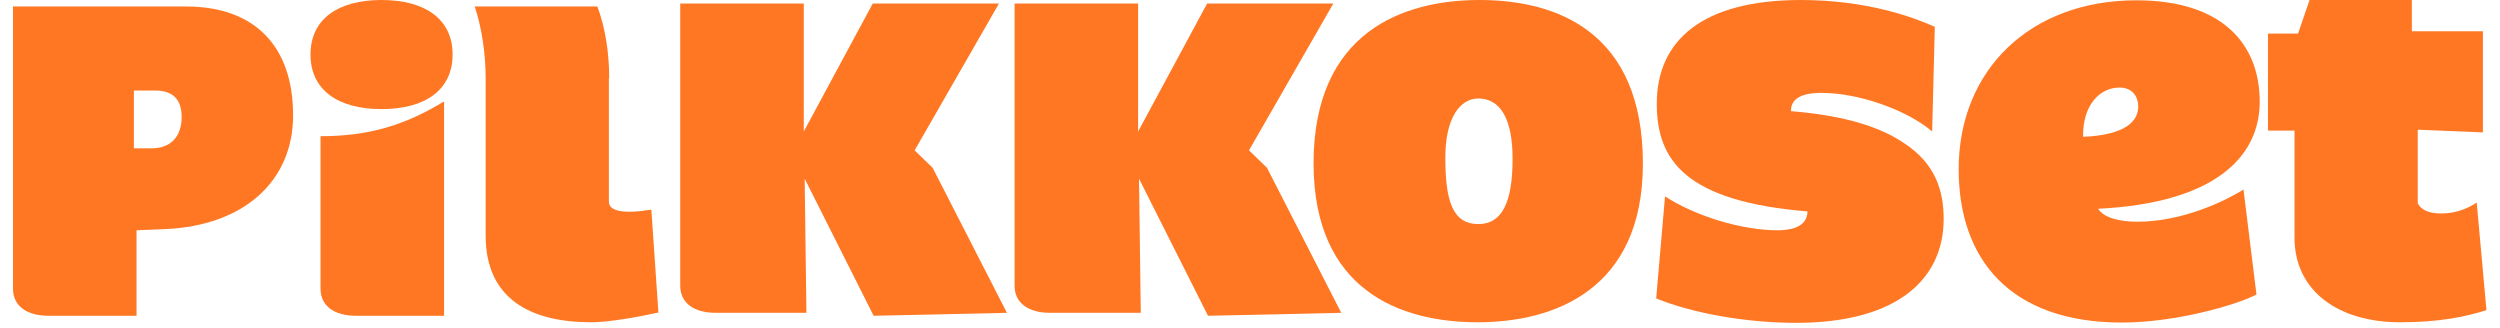
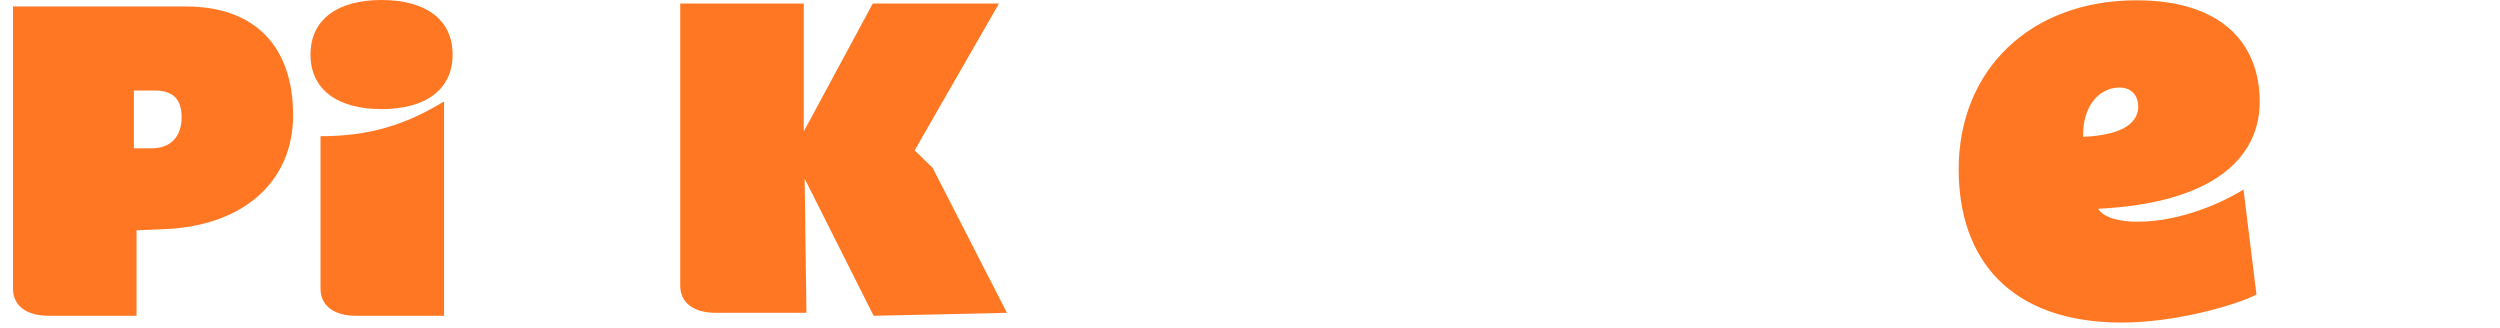
<svg xmlns="http://www.w3.org/2000/svg" width="183" height="24" viewBox="0 0 183 24" fill="none">
-   <path d="M98.181 22.899L88.426 23.115L83.376 13.079L83.505 22.899H76.879C75.282 22.899 74.268 22.187 74.268 20.914V0.259H83.311V9.626L88.361 0.259H97.599L91.426 11.007L92.742 12.281L98.181 22.899Z" fill="#FF7722" />
  <path d="M73.707 22.899L63.951 23.115L58.901 13.079L59.03 22.899H52.404C50.807 22.899 49.793 22.187 49.793 20.914V0.259H58.836V9.626L63.886 0.259H73.124L66.951 11.007L68.268 12.281L73.707 22.899Z" fill="#FF7722" />
-   <path d="M131.096 8.137C131.096 7.403 131.571 6.799 133.34 6.799C136.06 6.799 139.599 8.05 141.434 9.626L141.628 1.964C140.053 1.252 136.621 0 131.83 0C124.642 0 121.276 2.935 121.276 7.597C121.276 11.741 123.391 14.741 132.304 15.475C132.304 16.166 131.851 16.856 130.103 16.856C127.47 16.856 124.06 15.799 121.88 14.374L121.232 21.842C124.017 22.986 128.009 23.633 131.463 23.633C138.952 23.633 142.276 20.374 142.276 16.036C142.276 14.05 141.736 11.978 139.297 10.425C137.678 9.345 135.153 8.46 131.096 8.137Z" fill="#FF7722" />
  <path d="M9.8 6.604V10.856H11.117C12.433 10.856 13.296 10.058 13.296 8.568C13.296 7.381 12.757 6.626 11.354 6.626H9.8V6.604ZM3.563 23.115C1.966 23.115 0.951 22.403 0.951 21.13V0.475H13.62C18.671 0.475 21.455 3.41 21.455 8.439C21.455 13.252 17.872 16.511 12.109 16.77L9.994 16.856V23.115H3.563Z" fill="#FF7722" />
-   <path d="M44.592 5.741C44.592 3.777 44.29 1.986 43.728 0.475H34.75C35.246 1.942 35.549 3.906 35.549 5.633V17.245C35.549 21.842 38.786 23.59 43.275 23.59C44.613 23.59 46.815 23.18 48.196 22.878L47.678 15.345C45.563 15.691 44.57 15.432 44.57 14.763V5.741H44.592Z" fill="#FF7722" />
-   <path d="M108.174 23.59C113.699 23.59 120.26 21.259 120.26 11.978C120.26 2.309 113.937 0 108.303 0C102.713 0 96.152 2.331 96.152 11.978C96.174 21.259 102.498 23.59 108.174 23.59ZM108.217 7.209C109.814 7.209 110.721 8.698 110.721 11.611C110.721 14.827 109.944 16.403 108.217 16.403C106.404 16.403 105.8 14.849 105.8 11.611C105.778 8.698 106.836 7.209 108.217 7.209Z" fill="#FF7722" />
  <path d="M164.224 13.878C162.907 14.698 159.778 16.23 156.454 16.23C155.051 16.23 153.972 15.906 153.584 15.281C162.022 14.87 165.411 11.547 165.411 7.446C165.411 3.281 162.735 0.022 156.389 0.022C148.62 0.022 143.375 5.115 143.375 12.389C143.375 18.928 147.087 23.611 155.332 23.611C159.109 23.611 163.512 22.403 165.174 21.561L164.224 13.878ZM152.483 10.014C152.44 7.662 153.735 6.41 155.138 6.41C156.195 6.41 156.519 7.187 156.519 7.791C156.519 8.87 155.591 9.885 152.483 10.014Z" fill="#FF7722" />
-   <path d="M177.023 9.496L181.749 9.691V2.288H176.548V0H169.059L168.217 2.46H166.016V9.561H167.958V17.396C167.958 21.324 171.195 23.59 175.685 23.59C178.62 23.59 180.476 23.18 182.008 22.705L181.296 14.827C180.584 15.302 179.699 15.626 178.706 15.626C177.865 15.626 177.26 15.41 176.98 14.892V9.496H177.023Z" fill="#FF7722" />
  <path d="M26.074 23.115C24.477 23.115 23.462 22.403 23.462 21.13V9.971C26.98 9.971 29.635 9.173 32.505 7.424V23.115H26.074ZM27.93 0C31.124 0 33.131 1.403 33.131 3.993C33.131 6.583 31.124 7.986 27.93 7.986C24.736 7.986 22.729 6.583 22.729 3.993C22.729 1.403 24.736 0 27.93 0Z" fill="#FF7722" />
</svg>